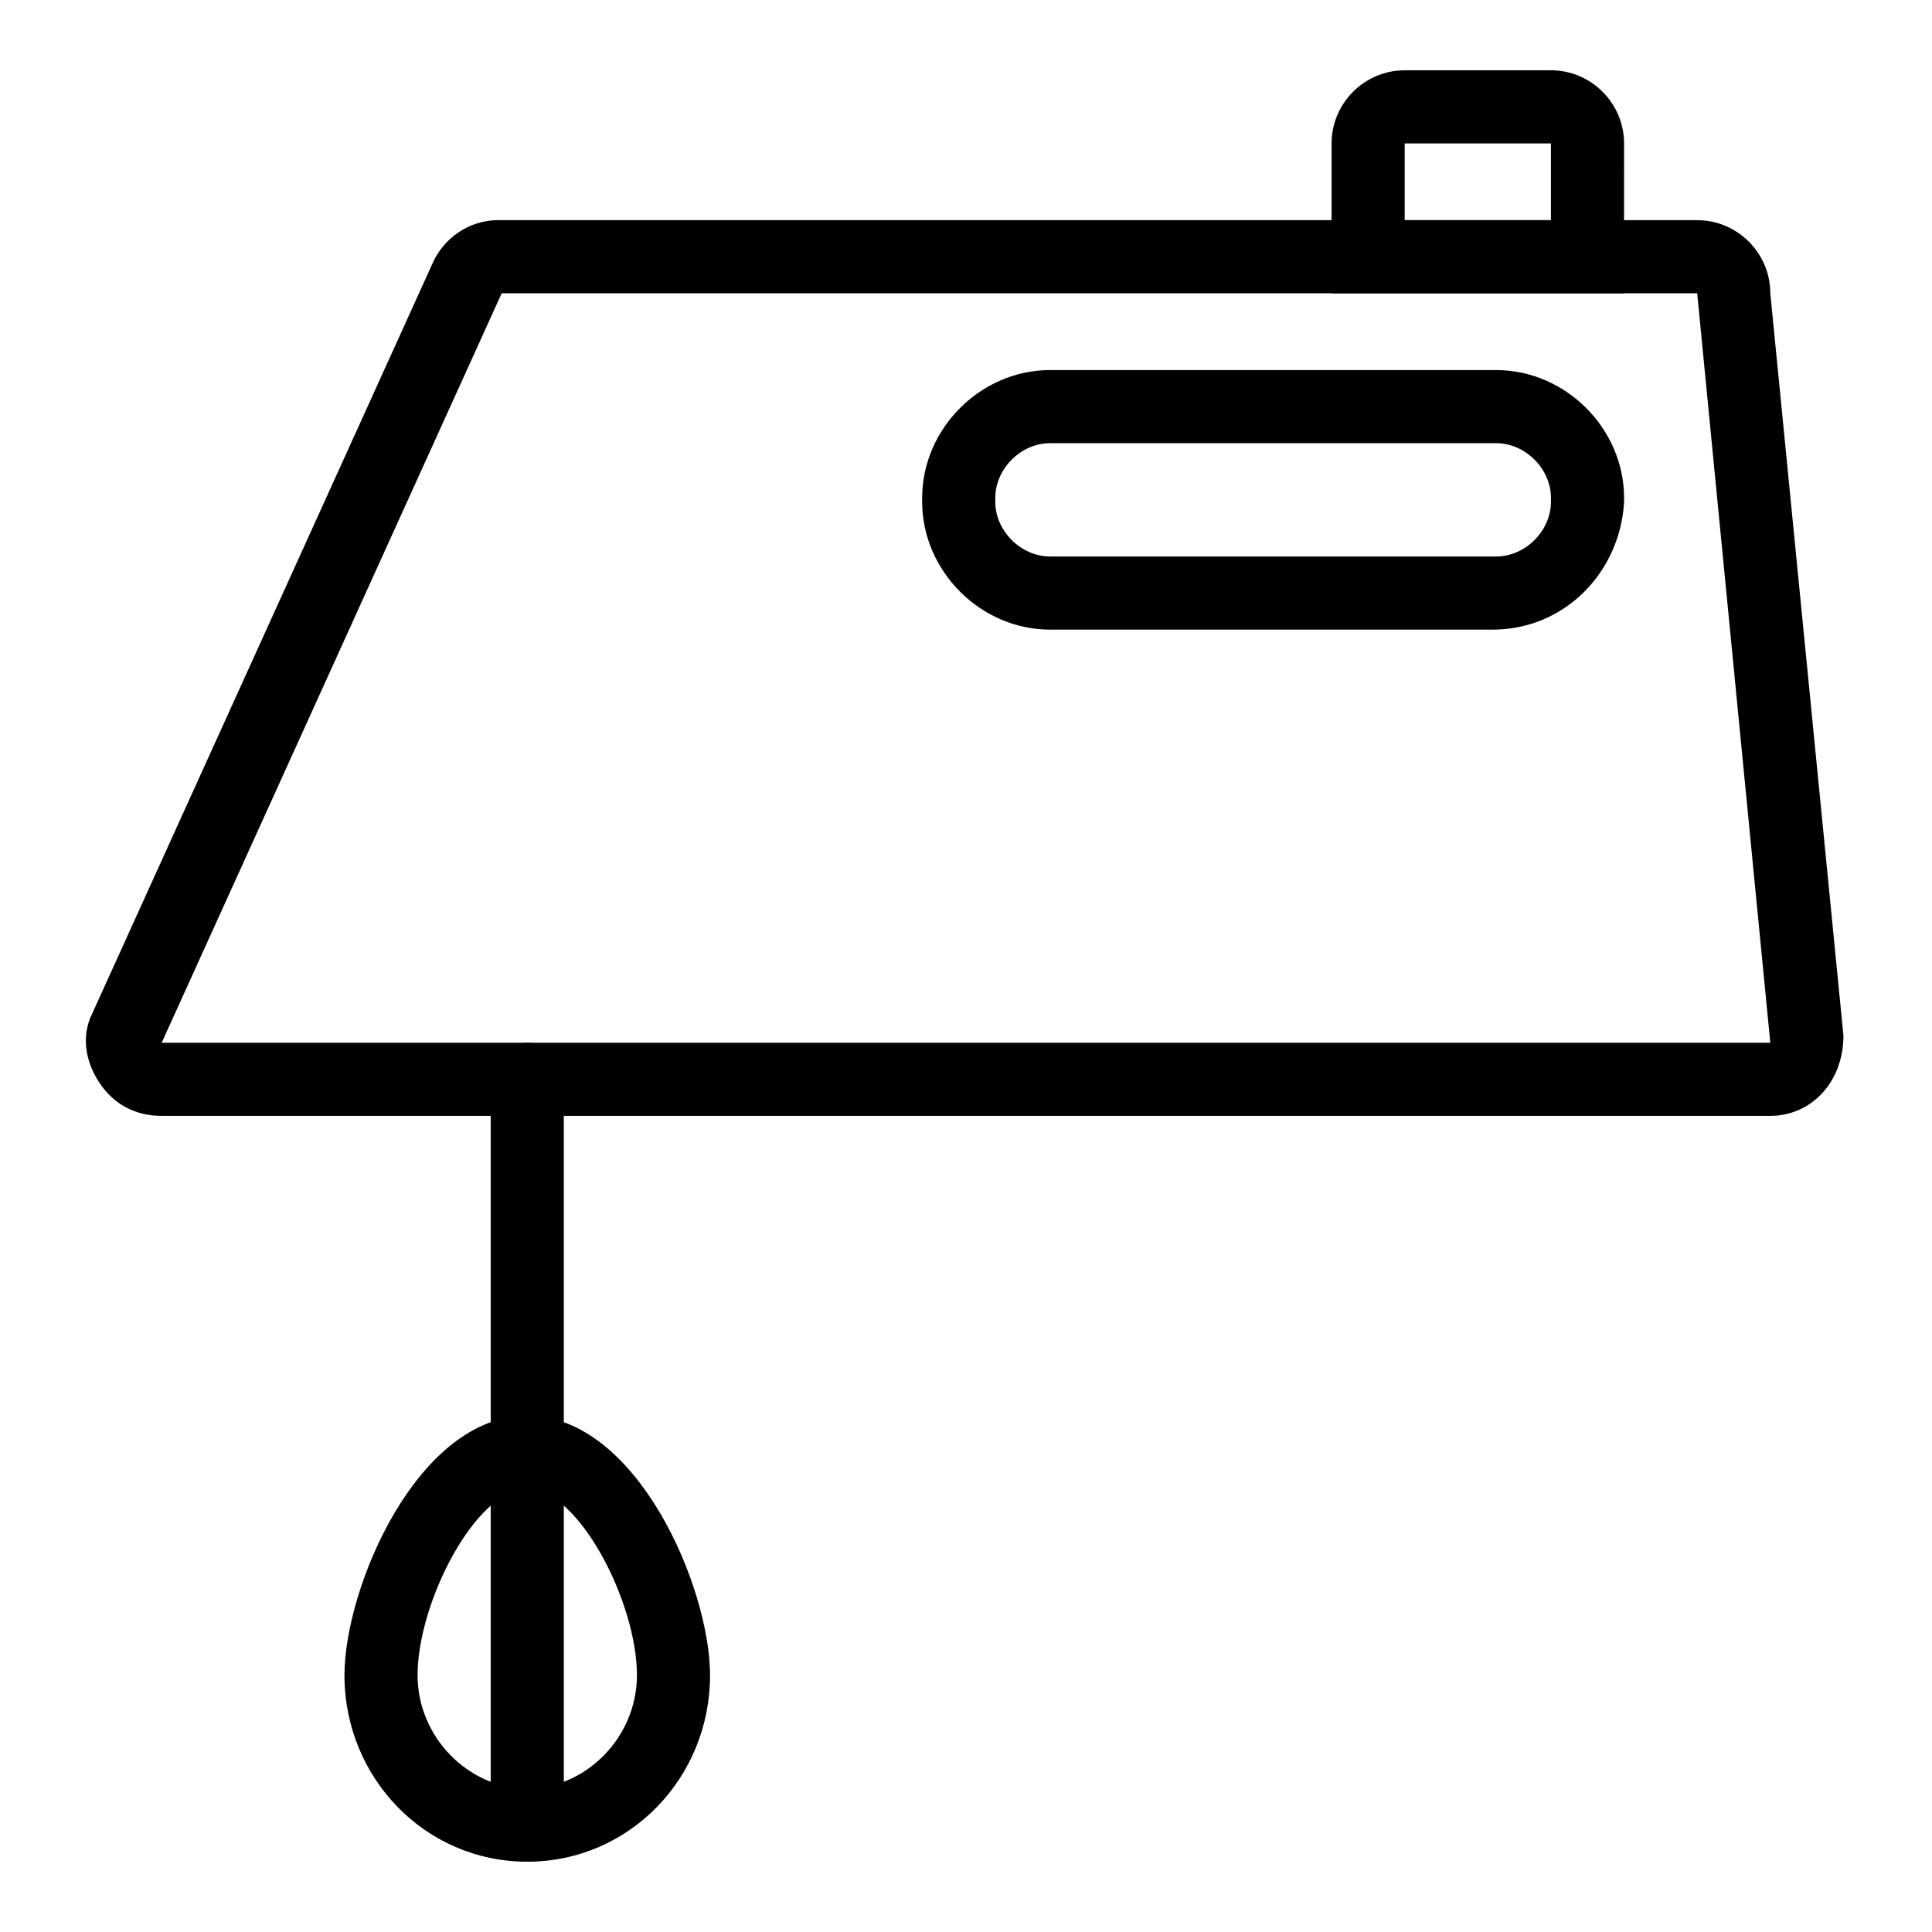
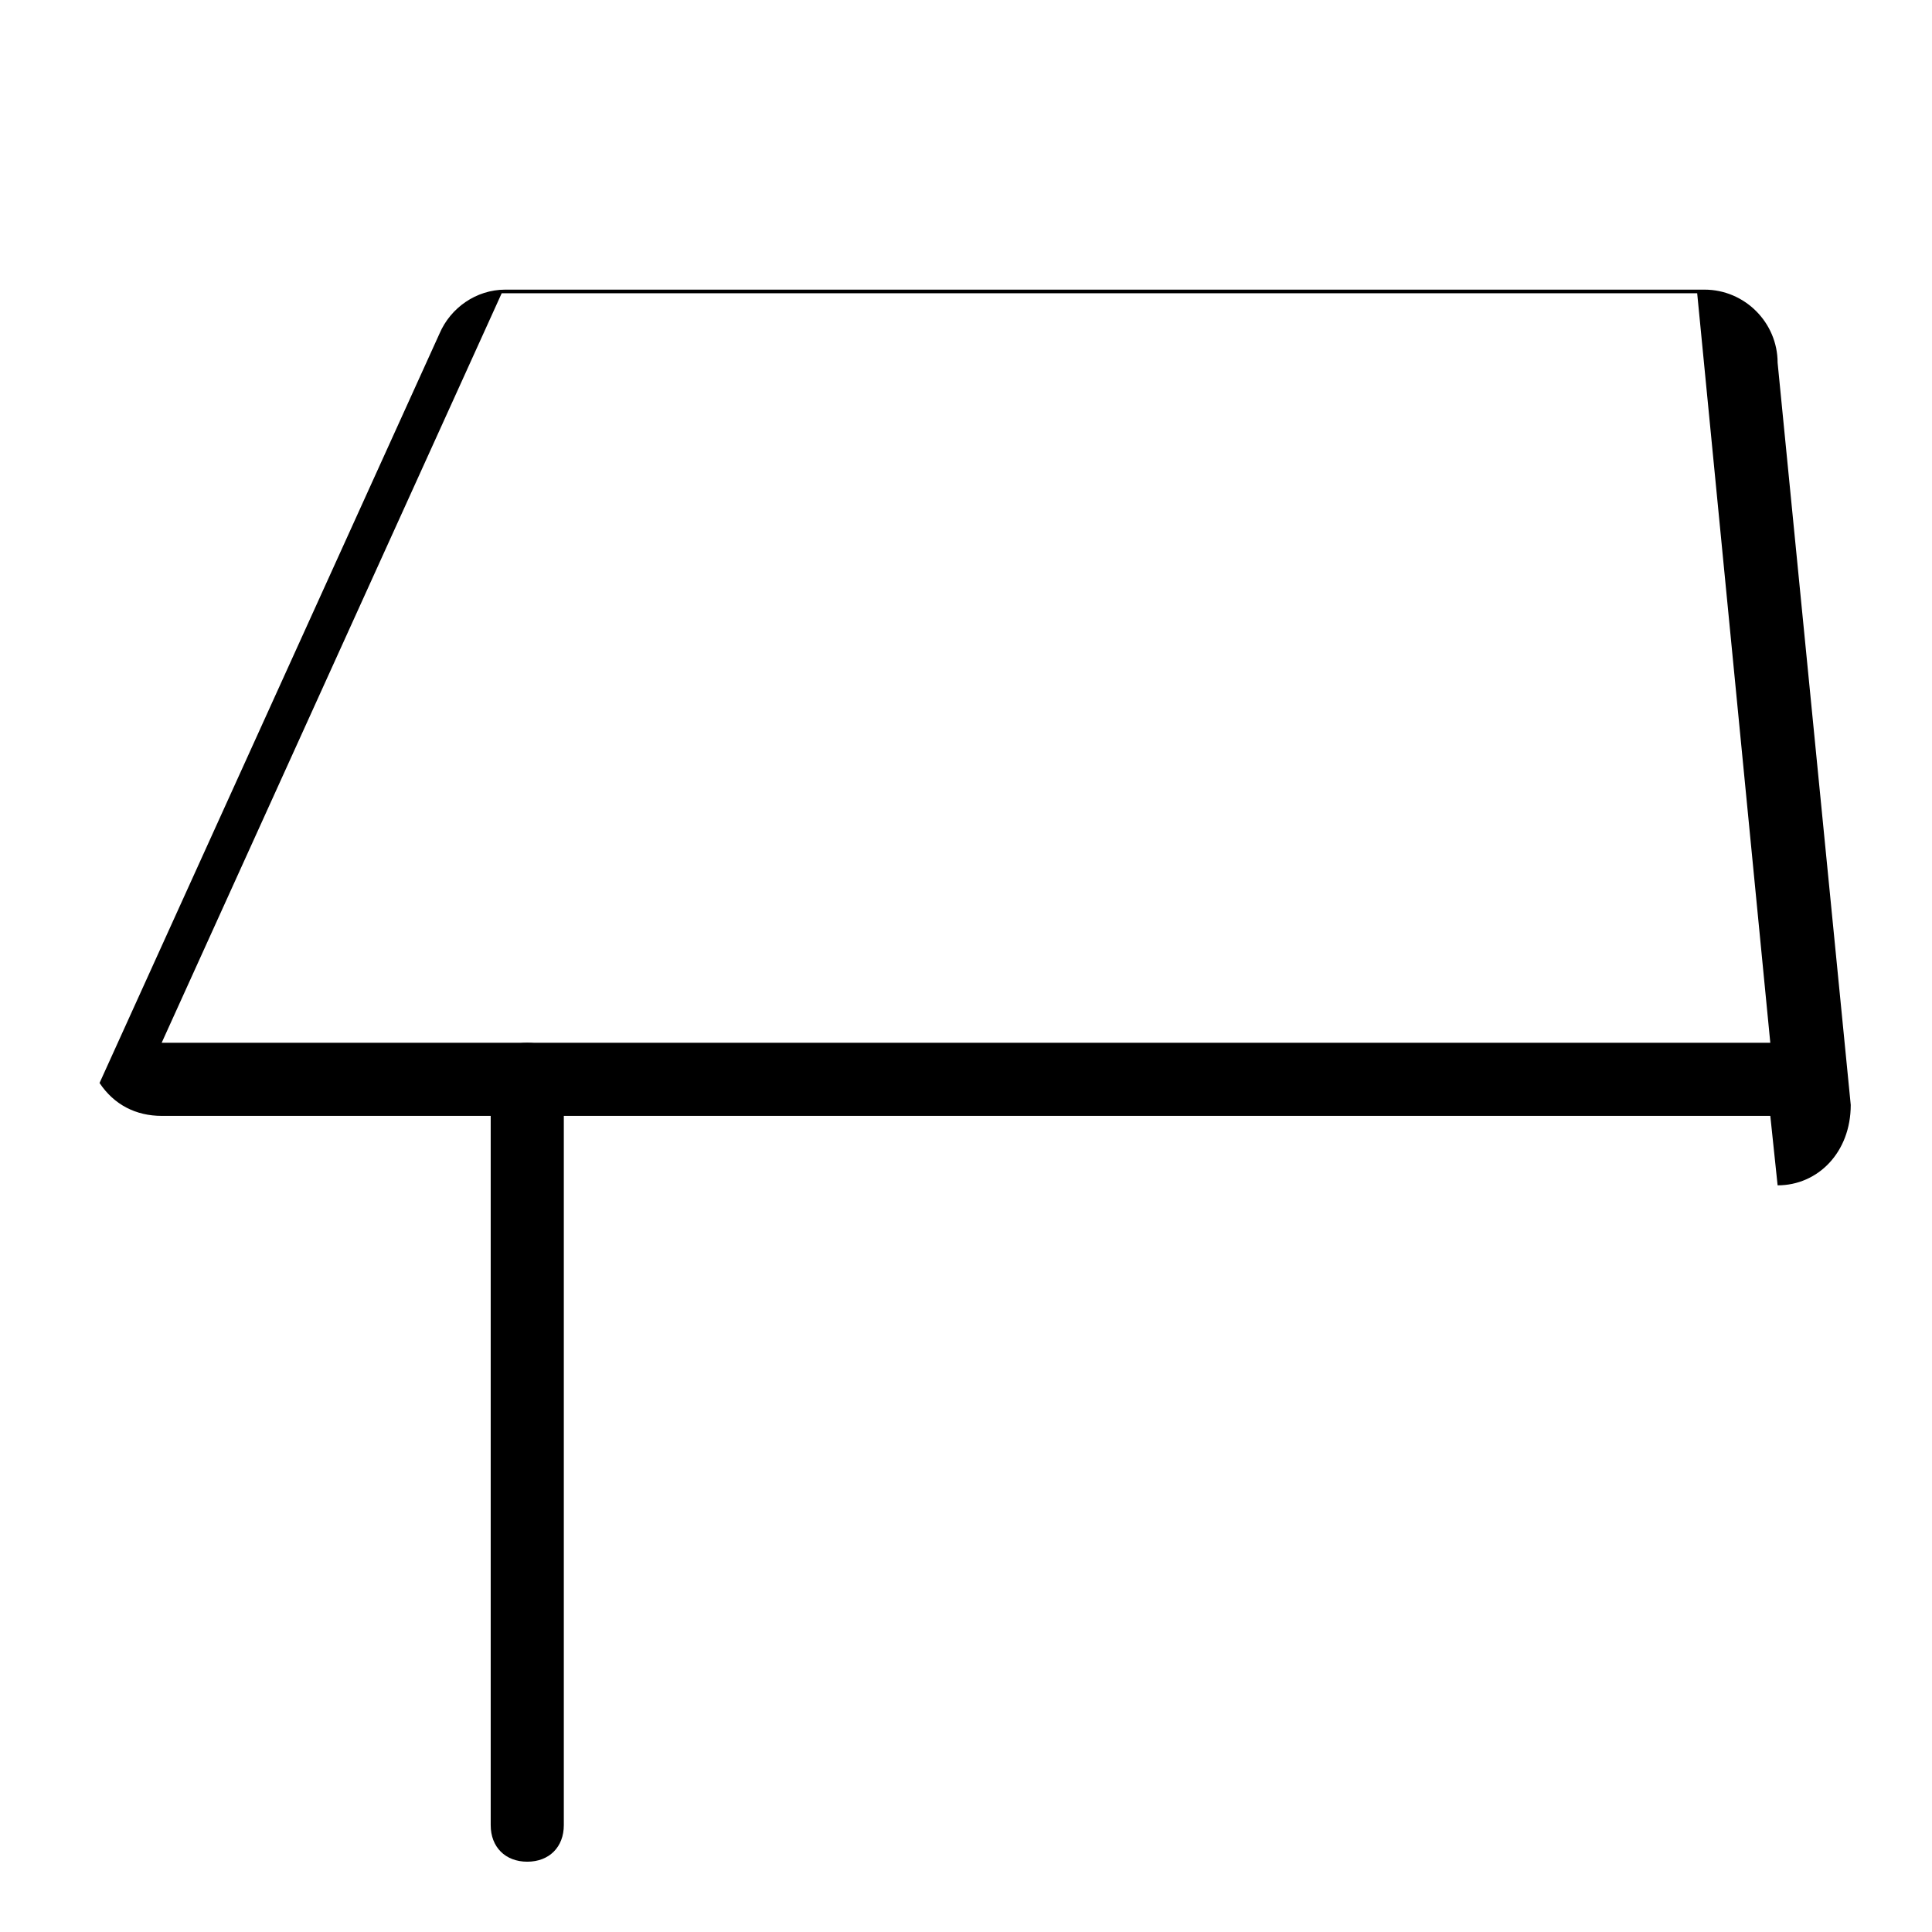
<svg xmlns="http://www.w3.org/2000/svg" fill="#000000" width="800px" height="800px" version="1.1" viewBox="144 144 512 512">
  <g>
-     <path d="m613.15 439.72h-426.3c-6.781 0-12.594-2.906-16.469-8.719s-4.844-12.594-1.938-18.41l90.105-198.62c2.906-6.781 9.688-11.625 17.441-11.625h317.78c10.656 0 19.379 8.719 19.379 19.379l19.379 196.68c0 12.594-8.723 21.312-19.379 21.312zm-19.379-218h-316.82l-90.105 198.62h426.3z" />
-     <path d="m539.52 310.86h-117.23c-18.41 0-33.91-15.5-33.91-33.91v-0.969c0-18.41 15.5-33.91 33.91-33.91h118.2c18.41 0 33.91 15.5 33.91 33.91v0.969c-0.969 18.406-15.504 33.91-34.879 33.91zm-117.23-49.414c-7.75 0-14.531 6.781-14.531 14.531v0.969c0 7.75 6.781 14.531 14.531 14.531h118.2c7.75 0 14.531-6.781 14.531-14.531v-0.969c0-7.75-6.781-14.531-14.531-14.531z" />
+     <path d="m613.15 439.72h-426.3c-6.781 0-12.594-2.906-16.469-8.719l90.105-198.62c2.906-6.781 9.688-11.625 17.441-11.625h317.78c10.656 0 19.379 8.719 19.379 19.379l19.379 196.68c0 12.594-8.723 21.312-19.379 21.312zm-19.379-218h-316.82l-90.105 198.62h426.3z" />
    <path d="m283.73 637.37c-5.812 0-9.688-3.875-9.688-9.688v-197.65c0-5.812 3.875-9.688 9.688-9.688s9.688 3.875 9.688 9.688v197.65c0 5.812-3.875 9.688-9.688 9.688z" />
-     <path d="m283.73 637.37c-27.129 0-48.441-22.285-48.441-49.41 0-23.254 19.379-68.789 48.441-68.789 29.066 0 48.441 45.535 48.441 68.789 0.004 27.125-21.312 49.41-48.441 49.41zm0-98.824c-13.562 0-29.066 30.035-29.066 49.41 0 16.469 13.562 30.035 29.066 30.035 15.5 0 29.066-13.562 29.066-30.035 0-19.375-15.5-49.41-29.066-49.41z" />
-     <path d="m574.39 221.73h-77.508v-39.723c0-10.656 8.719-19.379 19.379-19.379h38.754c10.656 0 19.379 8.719 19.379 19.379zm-58.133-19.375h38.754v-20.348h-38.754z" />
  </g>
</svg>